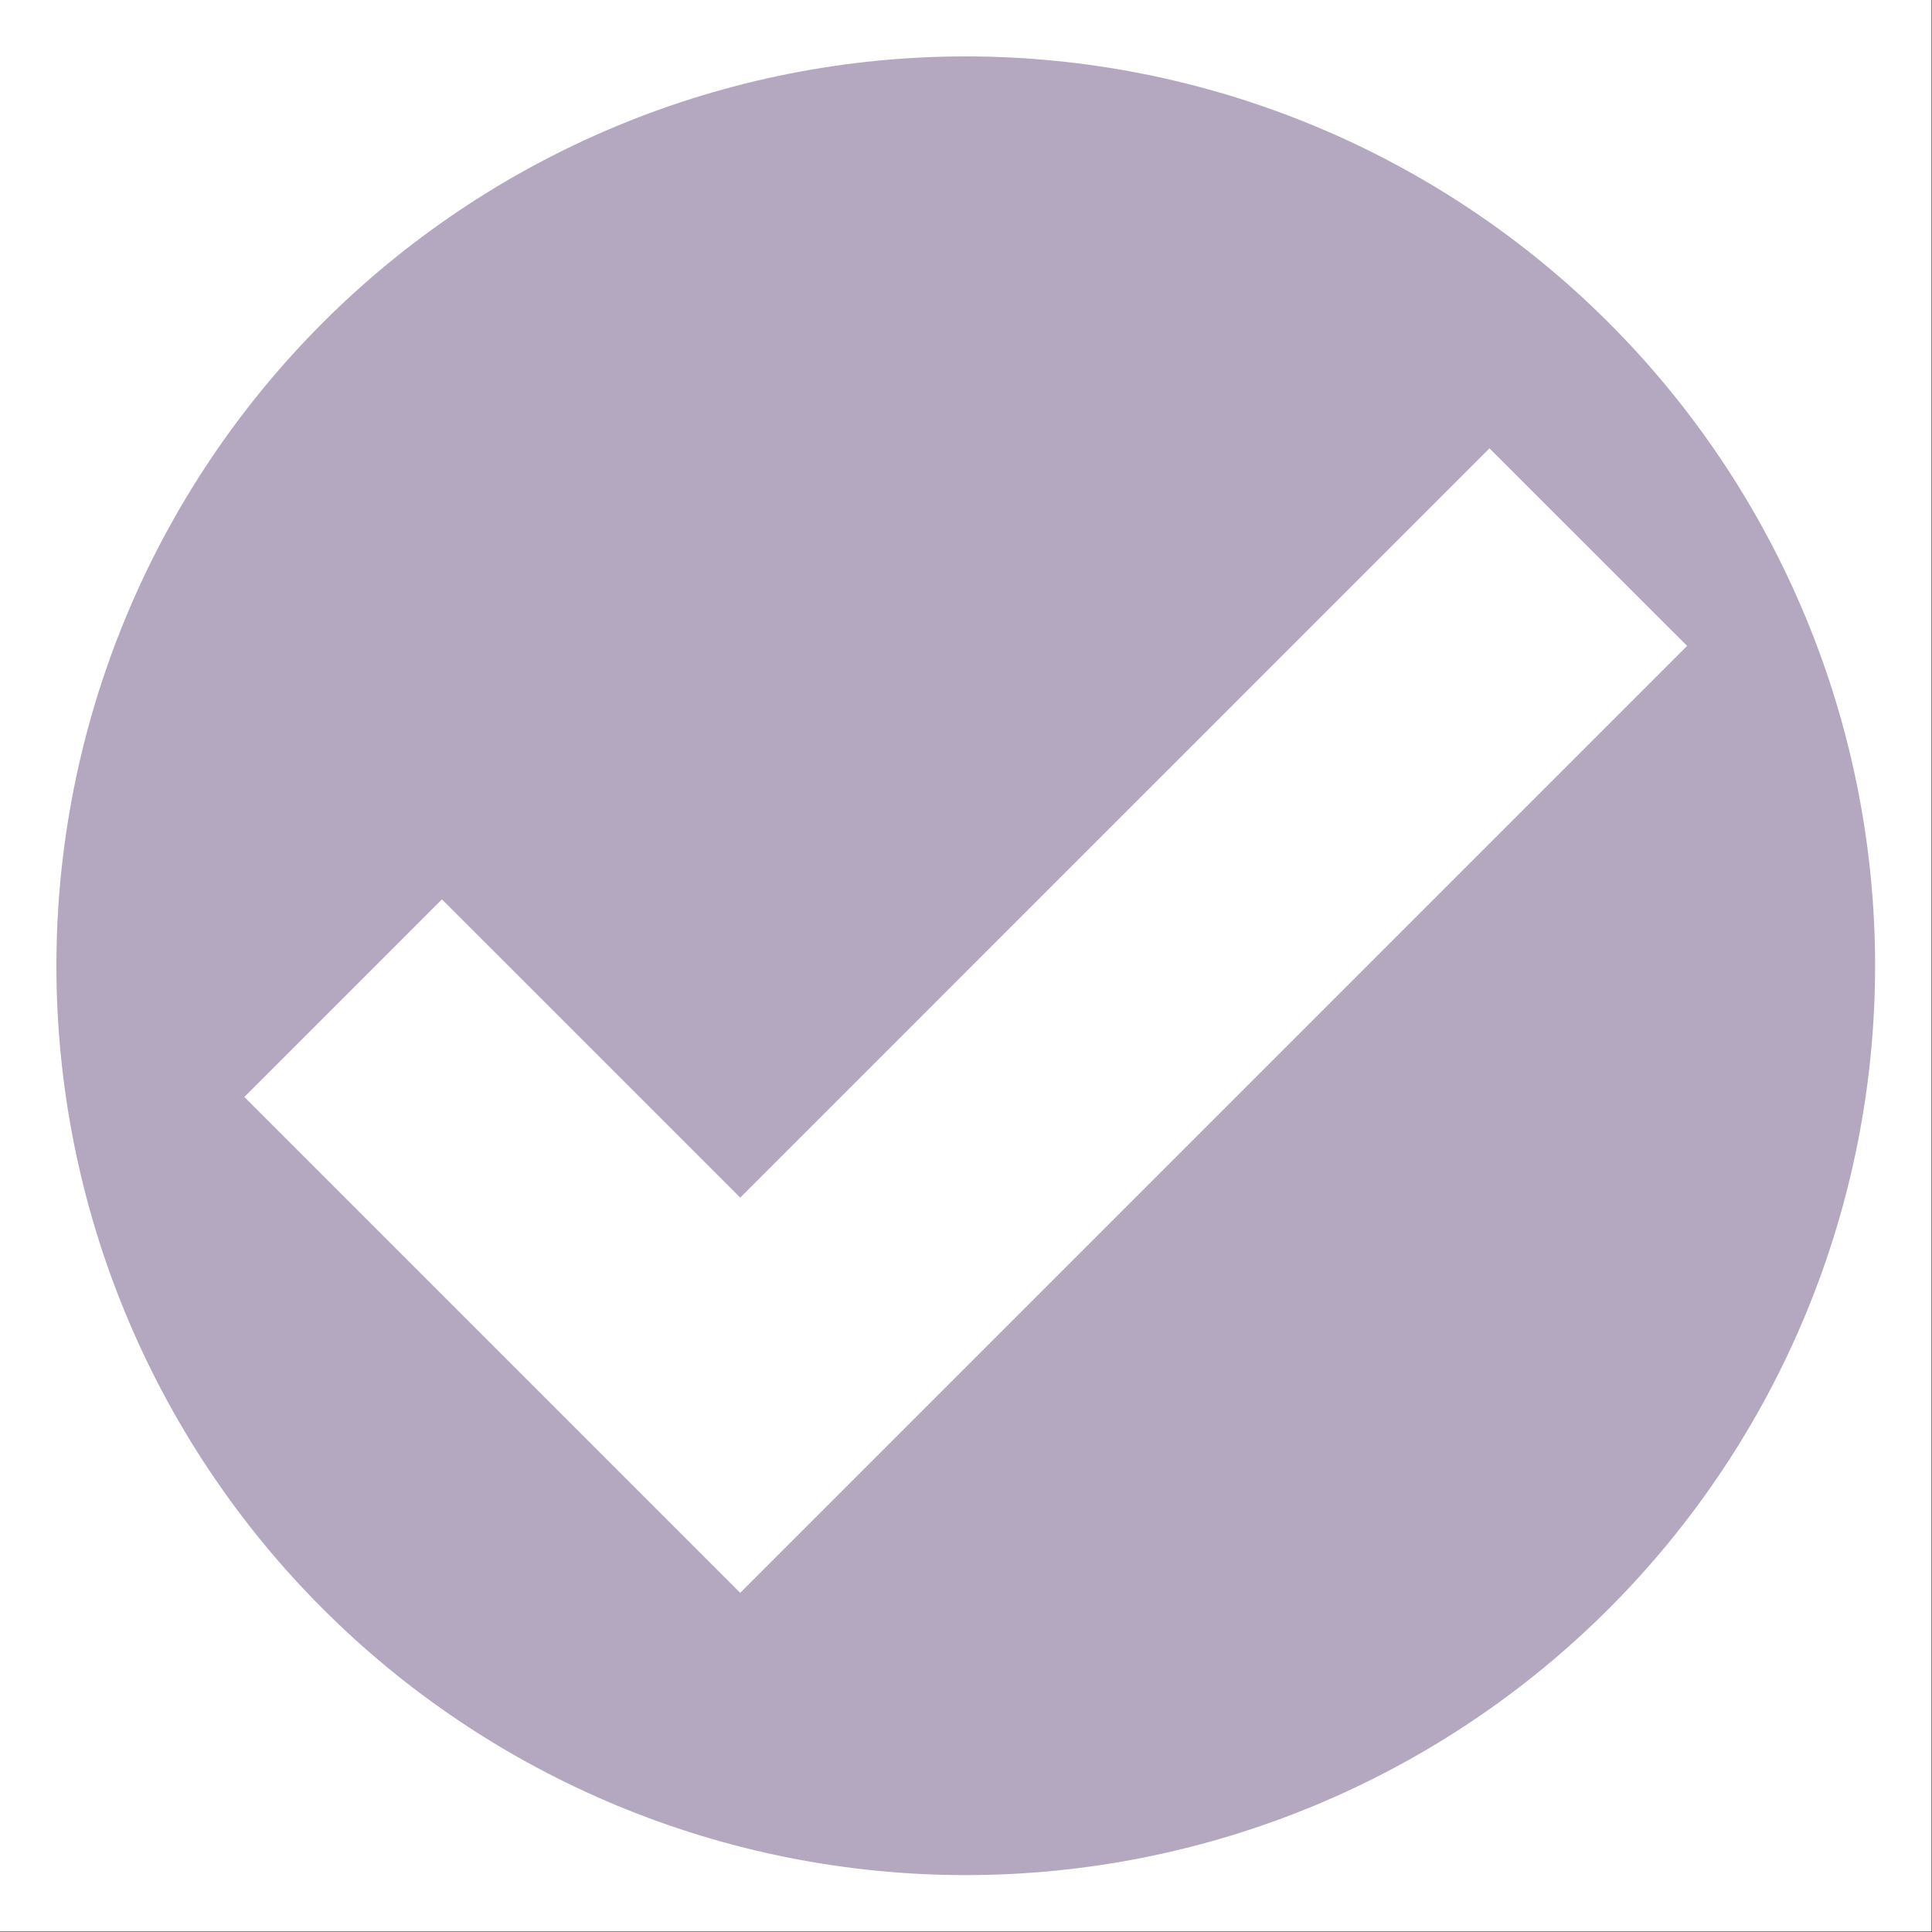
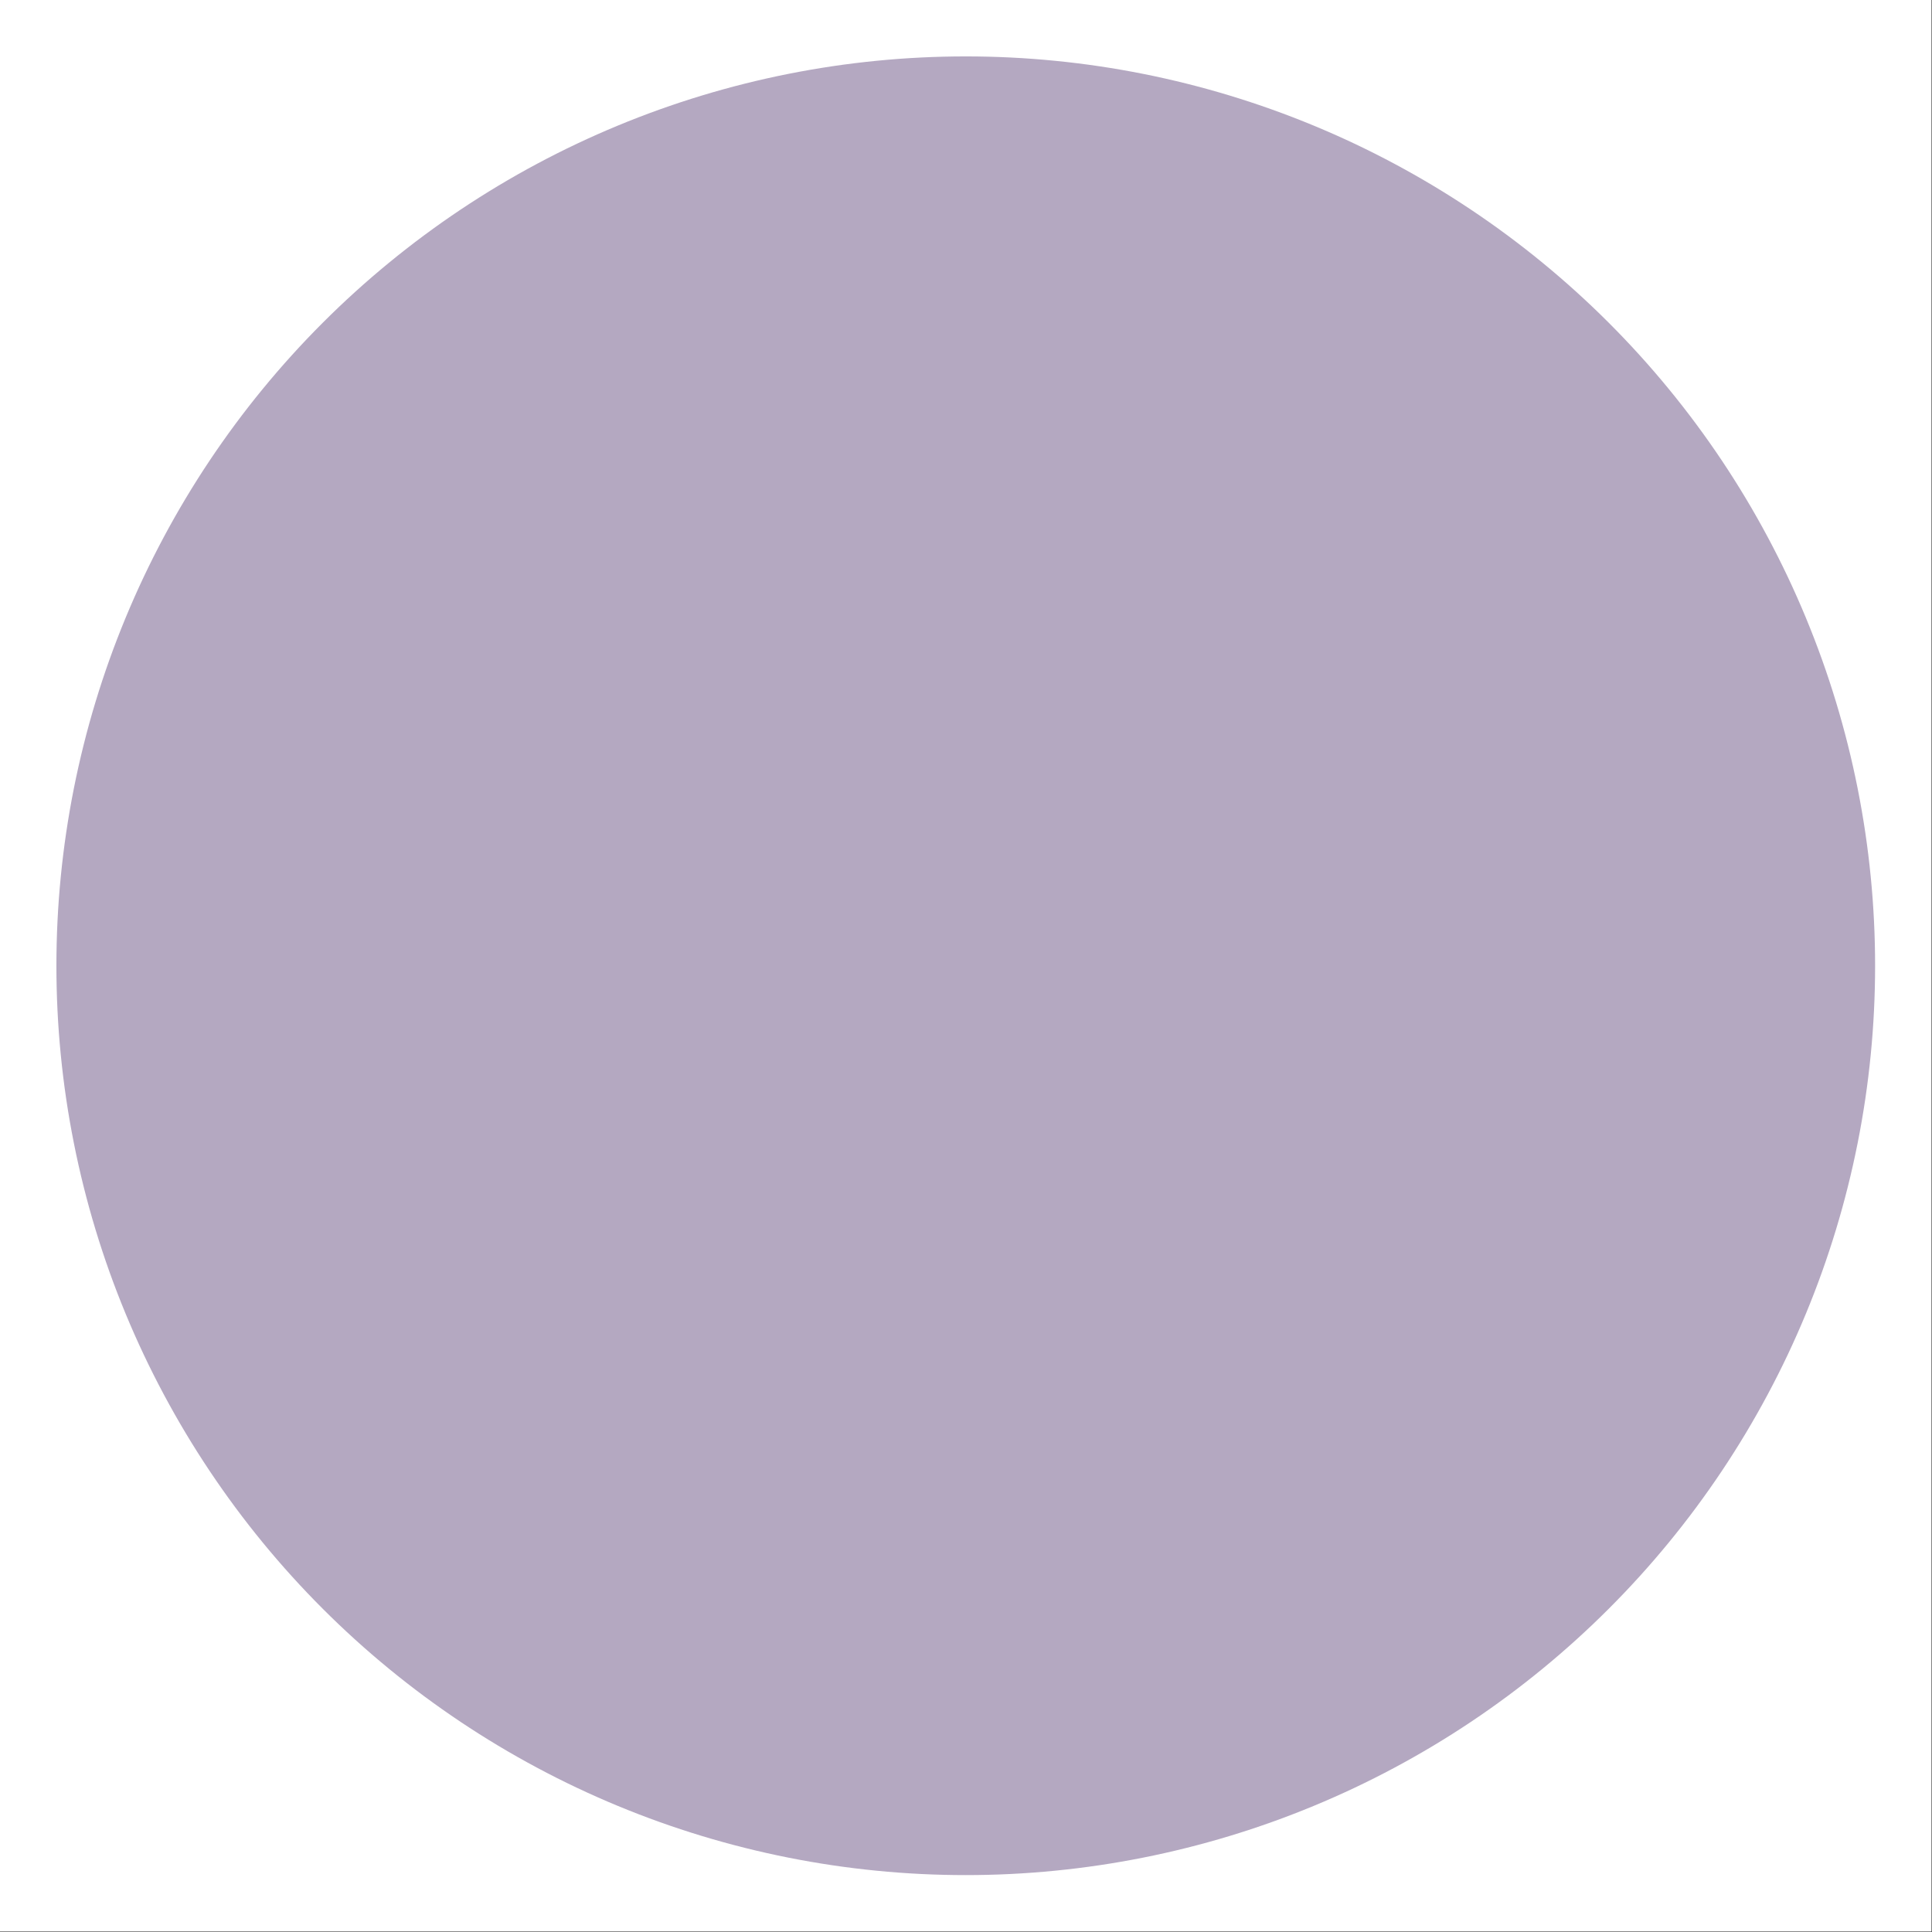
<svg xmlns="http://www.w3.org/2000/svg" version="1.0" preserveAspectRatio="xMidYMid meet" height="1333" viewBox="0 0 999.75 999.75" zoomAndPan="magnify" width="1333">
  <rect x="0" y="0" width="999.75" height="999.75" fill="#333333" stroke="none" />
  <defs>
    <clipPath id="656cbd0a50">
      <path clip-rule="nonzero" d="M 0 0 L 999.5 0 L 999.5 999.5 L 0 999.5 Z M 0 0" />
    </clipPath>
    <clipPath id="55afb86ee0">
      <path clip-rule="nonzero" d="M 29.188 29.188 L 970.199 29.188 L 970.199 970.199 L 29.188 970.199 Z M 29.188 29.188" />
    </clipPath>
  </defs>
  <g clip-path="url(#656cbd0a50)">
    <path fill-rule="nonzero" fill-opacity="1" d="M 0 0 L 999.5 0 L 999.5 999.5 L 0 999.5 Z M 0 0" fill="#ffffff" />
  </g>
  <g clip-path="url(#55afb86ee0)">
    <path fill-rule="nonzero" fill-opacity="1" d="M 970.305 499.746 C 970.305 507.445 970.117 515.145 969.738 522.836 C 969.363 530.527 968.797 538.203 968.039 545.867 C 967.285 553.531 966.344 561.172 965.215 568.793 C 964.082 576.41 962.766 583.996 961.266 591.547 C 959.762 599.102 958.074 606.613 956.203 614.082 C 954.332 621.555 952.281 628.973 950.043 636.344 C 947.809 643.711 945.395 651.023 942.801 658.273 C 940.203 665.523 937.434 672.707 934.488 679.82 C 931.539 686.938 928.418 693.977 925.129 700.938 C 921.836 707.898 918.375 714.773 914.742 721.566 C 911.113 728.359 907.316 735.059 903.359 741.664 C 899.398 748.266 895.281 754.773 891.004 761.176 C 886.723 767.578 882.289 773.871 877.703 780.059 C 873.117 786.242 868.379 792.312 863.492 798.266 C 858.609 804.219 853.578 810.047 848.406 815.754 C 843.234 821.461 837.926 827.035 832.48 832.48 C 827.035 837.926 821.461 843.234 815.754 848.406 C 810.047 853.578 804.219 858.609 798.266 863.492 C 792.312 868.379 786.242 873.117 780.059 877.703 C 773.871 882.289 767.578 886.723 761.176 891.004 C 754.773 895.281 748.27 899.398 741.664 903.359 C 735.059 907.316 728.359 911.113 721.566 914.742 C 714.773 918.375 707.898 921.836 700.938 925.129 C 693.977 928.418 686.938 931.539 679.82 934.488 C 672.707 937.434 665.523 940.203 658.273 942.801 C 651.023 945.395 643.711 947.809 636.344 950.043 C 628.973 952.281 621.555 954.332 614.082 956.203 C 606.613 958.074 599.102 959.762 591.547 961.266 C 583.996 962.766 576.41 964.082 568.793 965.211 C 561.176 966.344 553.531 967.285 545.867 968.039 C 538.207 968.797 530.527 969.359 522.836 969.738 C 515.145 970.117 507.445 970.305 499.746 970.305 C 492.047 970.305 484.348 970.117 476.656 969.738 C 468.965 969.359 461.289 968.797 453.625 968.039 C 445.961 967.285 438.316 966.344 430.699 965.215 C 423.082 964.082 415.496 962.766 407.945 961.266 C 400.391 959.762 392.879 958.074 385.41 956.203 C 377.938 954.332 370.52 952.281 363.148 950.043 C 355.781 947.809 348.469 945.395 341.219 942.801 C 333.969 940.203 326.785 937.434 319.672 934.488 C 312.555 931.539 305.516 928.418 298.555 925.129 C 291.594 921.836 284.719 918.375 277.926 914.742 C 271.133 911.113 264.434 907.316 257.828 903.359 C 251.223 899.398 244.719 895.281 238.316 891.004 C 231.914 886.723 225.621 882.289 219.434 877.703 C 213.25 873.117 207.18 868.379 201.227 863.492 C 195.273 858.609 189.445 853.578 183.738 848.406 C 178.031 843.234 172.457 837.926 167.012 832.48 C 161.562 827.035 156.254 821.461 151.086 815.754 C 145.914 810.047 140.883 804.219 136 798.266 C 131.113 792.312 126.375 786.242 121.789 780.059 C 117.203 773.871 112.77 767.578 108.488 761.176 C 104.211 754.773 100.094 748.266 96.133 741.664 C 92.176 735.059 88.379 728.359 84.75 721.566 C 81.117 714.773 77.656 707.898 74.363 700.938 C 71.07 693.977 67.953 686.938 65.004 679.82 C 62.059 672.707 59.289 665.523 56.691 658.273 C 54.098 651.023 51.684 643.711 49.449 636.344 C 47.211 628.973 45.16 621.555 43.289 614.082 C 41.418 606.613 39.73 599.102 38.227 591.547 C 36.727 583.996 35.41 576.41 34.277 568.793 C 33.148 561.172 32.207 553.531 31.453 545.867 C 30.695 538.203 30.129 530.527 29.754 522.836 C 29.375 515.145 29.188 507.445 29.188 499.746 C 29.188 492.047 29.375 484.348 29.754 476.656 C 30.129 468.965 30.695 461.285 31.453 453.625 C 32.207 445.961 33.148 438.316 34.277 430.699 C 35.41 423.082 36.727 415.496 38.227 407.945 C 39.73 400.391 41.418 392.879 43.289 385.41 C 45.16 377.938 47.211 370.52 49.449 363.148 C 51.684 355.781 54.098 348.469 56.691 341.219 C 59.289 333.969 62.059 326.785 65.004 319.672 C 67.953 312.555 71.07 305.516 74.363 298.555 C 77.656 291.594 81.117 284.719 84.75 277.926 C 88.379 271.133 92.176 264.434 96.133 257.828 C 100.094 251.223 104.211 244.719 108.488 238.316 C 112.77 231.914 117.203 225.621 121.789 219.434 C 126.375 213.25 131.113 207.18 136 201.227 C 140.883 195.273 145.914 189.441 151.086 183.738 C 156.254 178.031 161.562 172.457 167.012 167.012 C 172.457 161.562 178.031 156.254 183.738 151.086 C 189.445 145.914 195.273 140.883 201.227 136 C 207.18 131.113 213.25 126.375 219.434 121.789 C 225.621 117.199 231.914 112.77 238.316 108.488 C 244.719 104.211 251.223 100.094 257.828 96.133 C 264.434 92.176 271.133 88.379 277.926 84.75 C 284.719 81.117 291.594 77.656 298.555 74.363 C 305.516 71.07 312.555 67.953 319.672 65.004 C 326.785 62.059 333.969 59.289 341.219 56.691 C 348.469 54.098 355.781 51.684 363.148 49.449 C 370.52 47.211 377.938 45.16 385.41 43.289 C 392.879 41.418 400.391 39.73 407.945 38.227 C 415.496 36.727 423.082 35.41 430.699 34.277 C 438.316 33.148 445.961 32.207 453.625 31.453 C 461.289 30.695 468.965 30.129 476.656 29.754 C 484.348 29.375 492.047 29.188 499.746 29.188 C 507.445 29.188 515.145 29.375 522.836 29.754 C 530.527 30.129 538.207 30.695 545.867 31.453 C 553.531 32.207 561.176 33.148 568.793 34.277 C 576.41 35.41 583.996 36.727 591.547 38.227 C 599.102 39.73 606.613 41.418 614.082 43.289 C 621.555 45.16 628.973 47.211 636.344 49.449 C 643.711 51.684 651.023 54.098 658.273 56.691 C 665.523 59.289 672.707 62.059 679.82 65.004 C 686.938 67.953 693.977 71.07 700.938 74.363 C 707.898 77.656 714.773 81.117 721.566 84.75 C 728.359 88.379 735.059 92.176 741.664 96.133 C 748.27 100.094 754.773 104.211 761.176 108.488 C 767.578 112.77 773.871 117.199 780.059 121.789 C 786.242 126.375 792.312 131.113 798.266 136 C 804.219 140.883 810.047 145.914 815.754 151.086 C 821.461 156.254 827.035 161.562 832.48 167.012 C 837.926 172.457 843.234 178.031 848.406 183.738 C 853.578 189.441 858.609 195.273 863.492 201.227 C 868.379 207.18 873.117 213.25 877.703 219.434 C 882.289 225.621 886.723 231.914 891.004 238.316 C 895.281 244.719 899.398 251.223 903.359 257.828 C 907.316 264.434 911.113 271.133 914.742 277.926 C 918.375 284.719 921.836 291.594 925.129 298.555 C 928.418 305.516 931.539 312.555 934.488 319.672 C 937.434 326.785 940.203 333.969 942.801 341.219 C 945.395 348.469 947.809 355.781 950.043 363.148 C 952.281 370.52 954.332 377.938 956.203 385.41 C 958.074 392.879 959.762 400.391 961.266 407.945 C 962.766 415.496 964.082 423.082 965.215 430.699 C 966.344 438.316 967.285 445.961 968.039 453.625 C 968.797 461.285 969.363 468.965 969.738 476.656 C 970.117 484.348 970.305 492.047 970.305 499.746 Z M 970.305 499.746" fill="#b4a8c1" />
  </g>
-   <path fill-rule="nonzero" fill-opacity="1" d="M 383.047 824.246 L 126.434 567.648 L 228.676 465.395 L 383.047 619.738 L 770.75 231.996 L 873.031 334.23 Z M 383.047 824.246" fill="#ffffff" />
</svg>